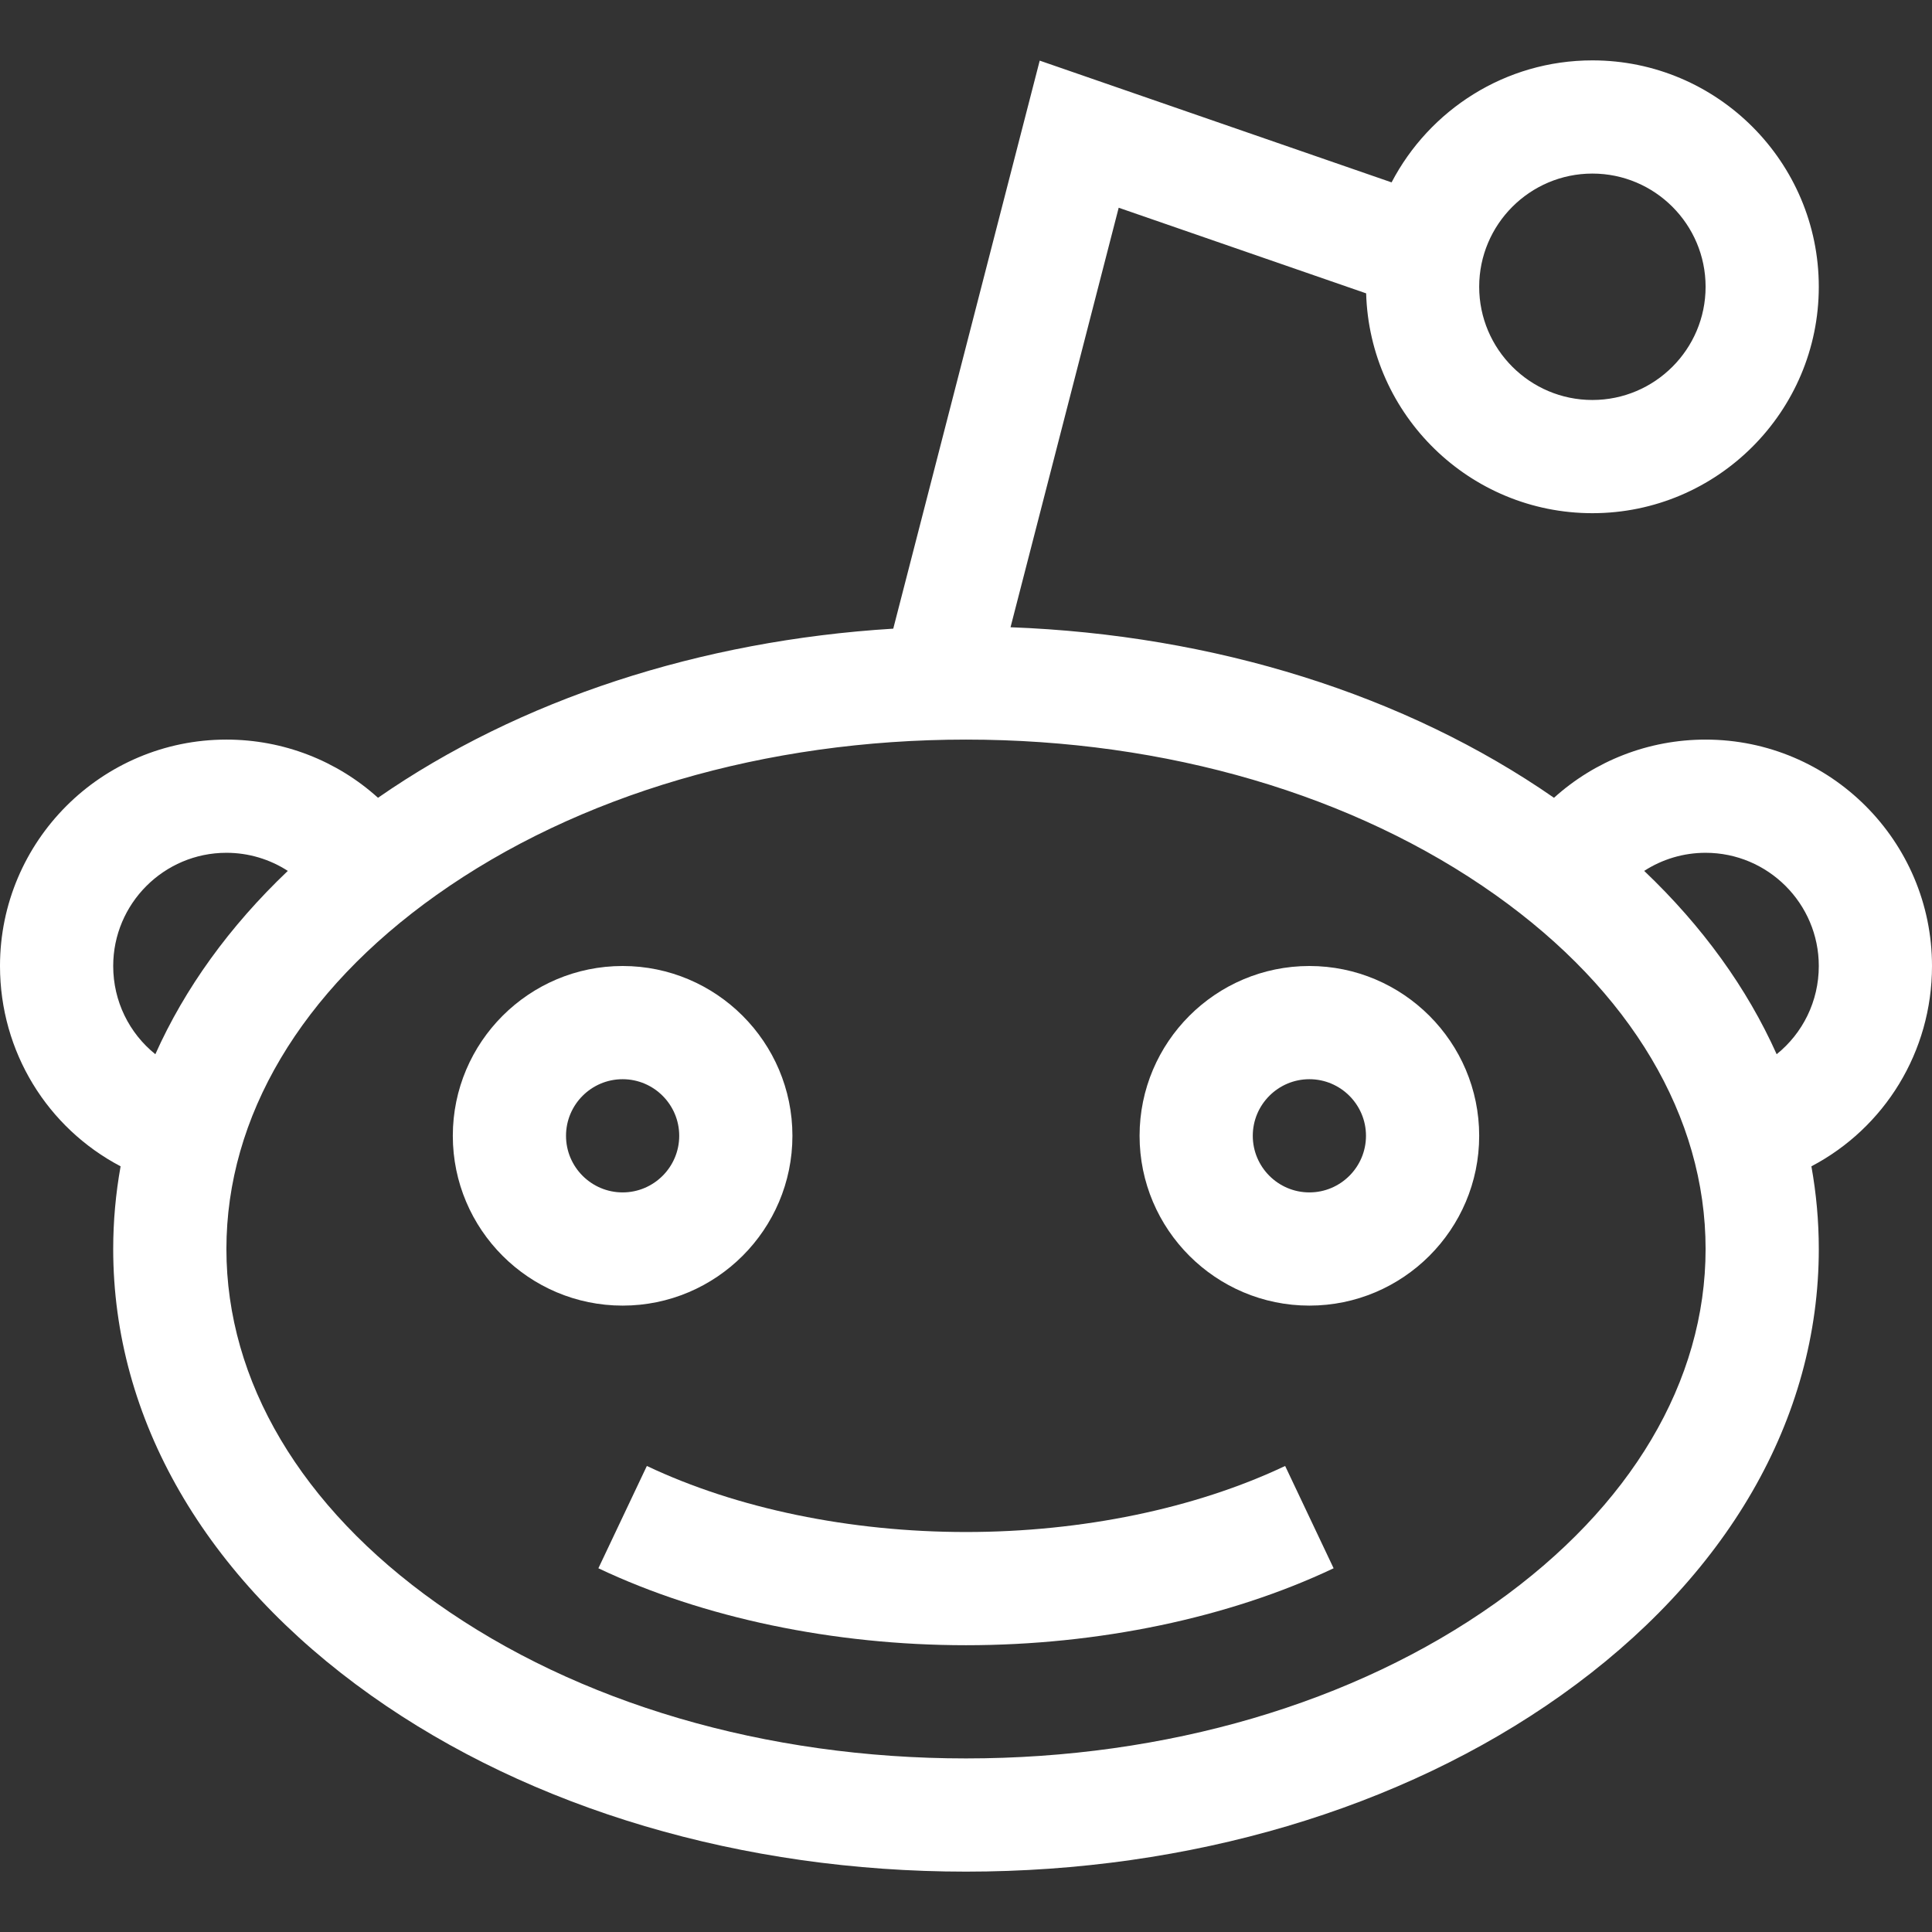
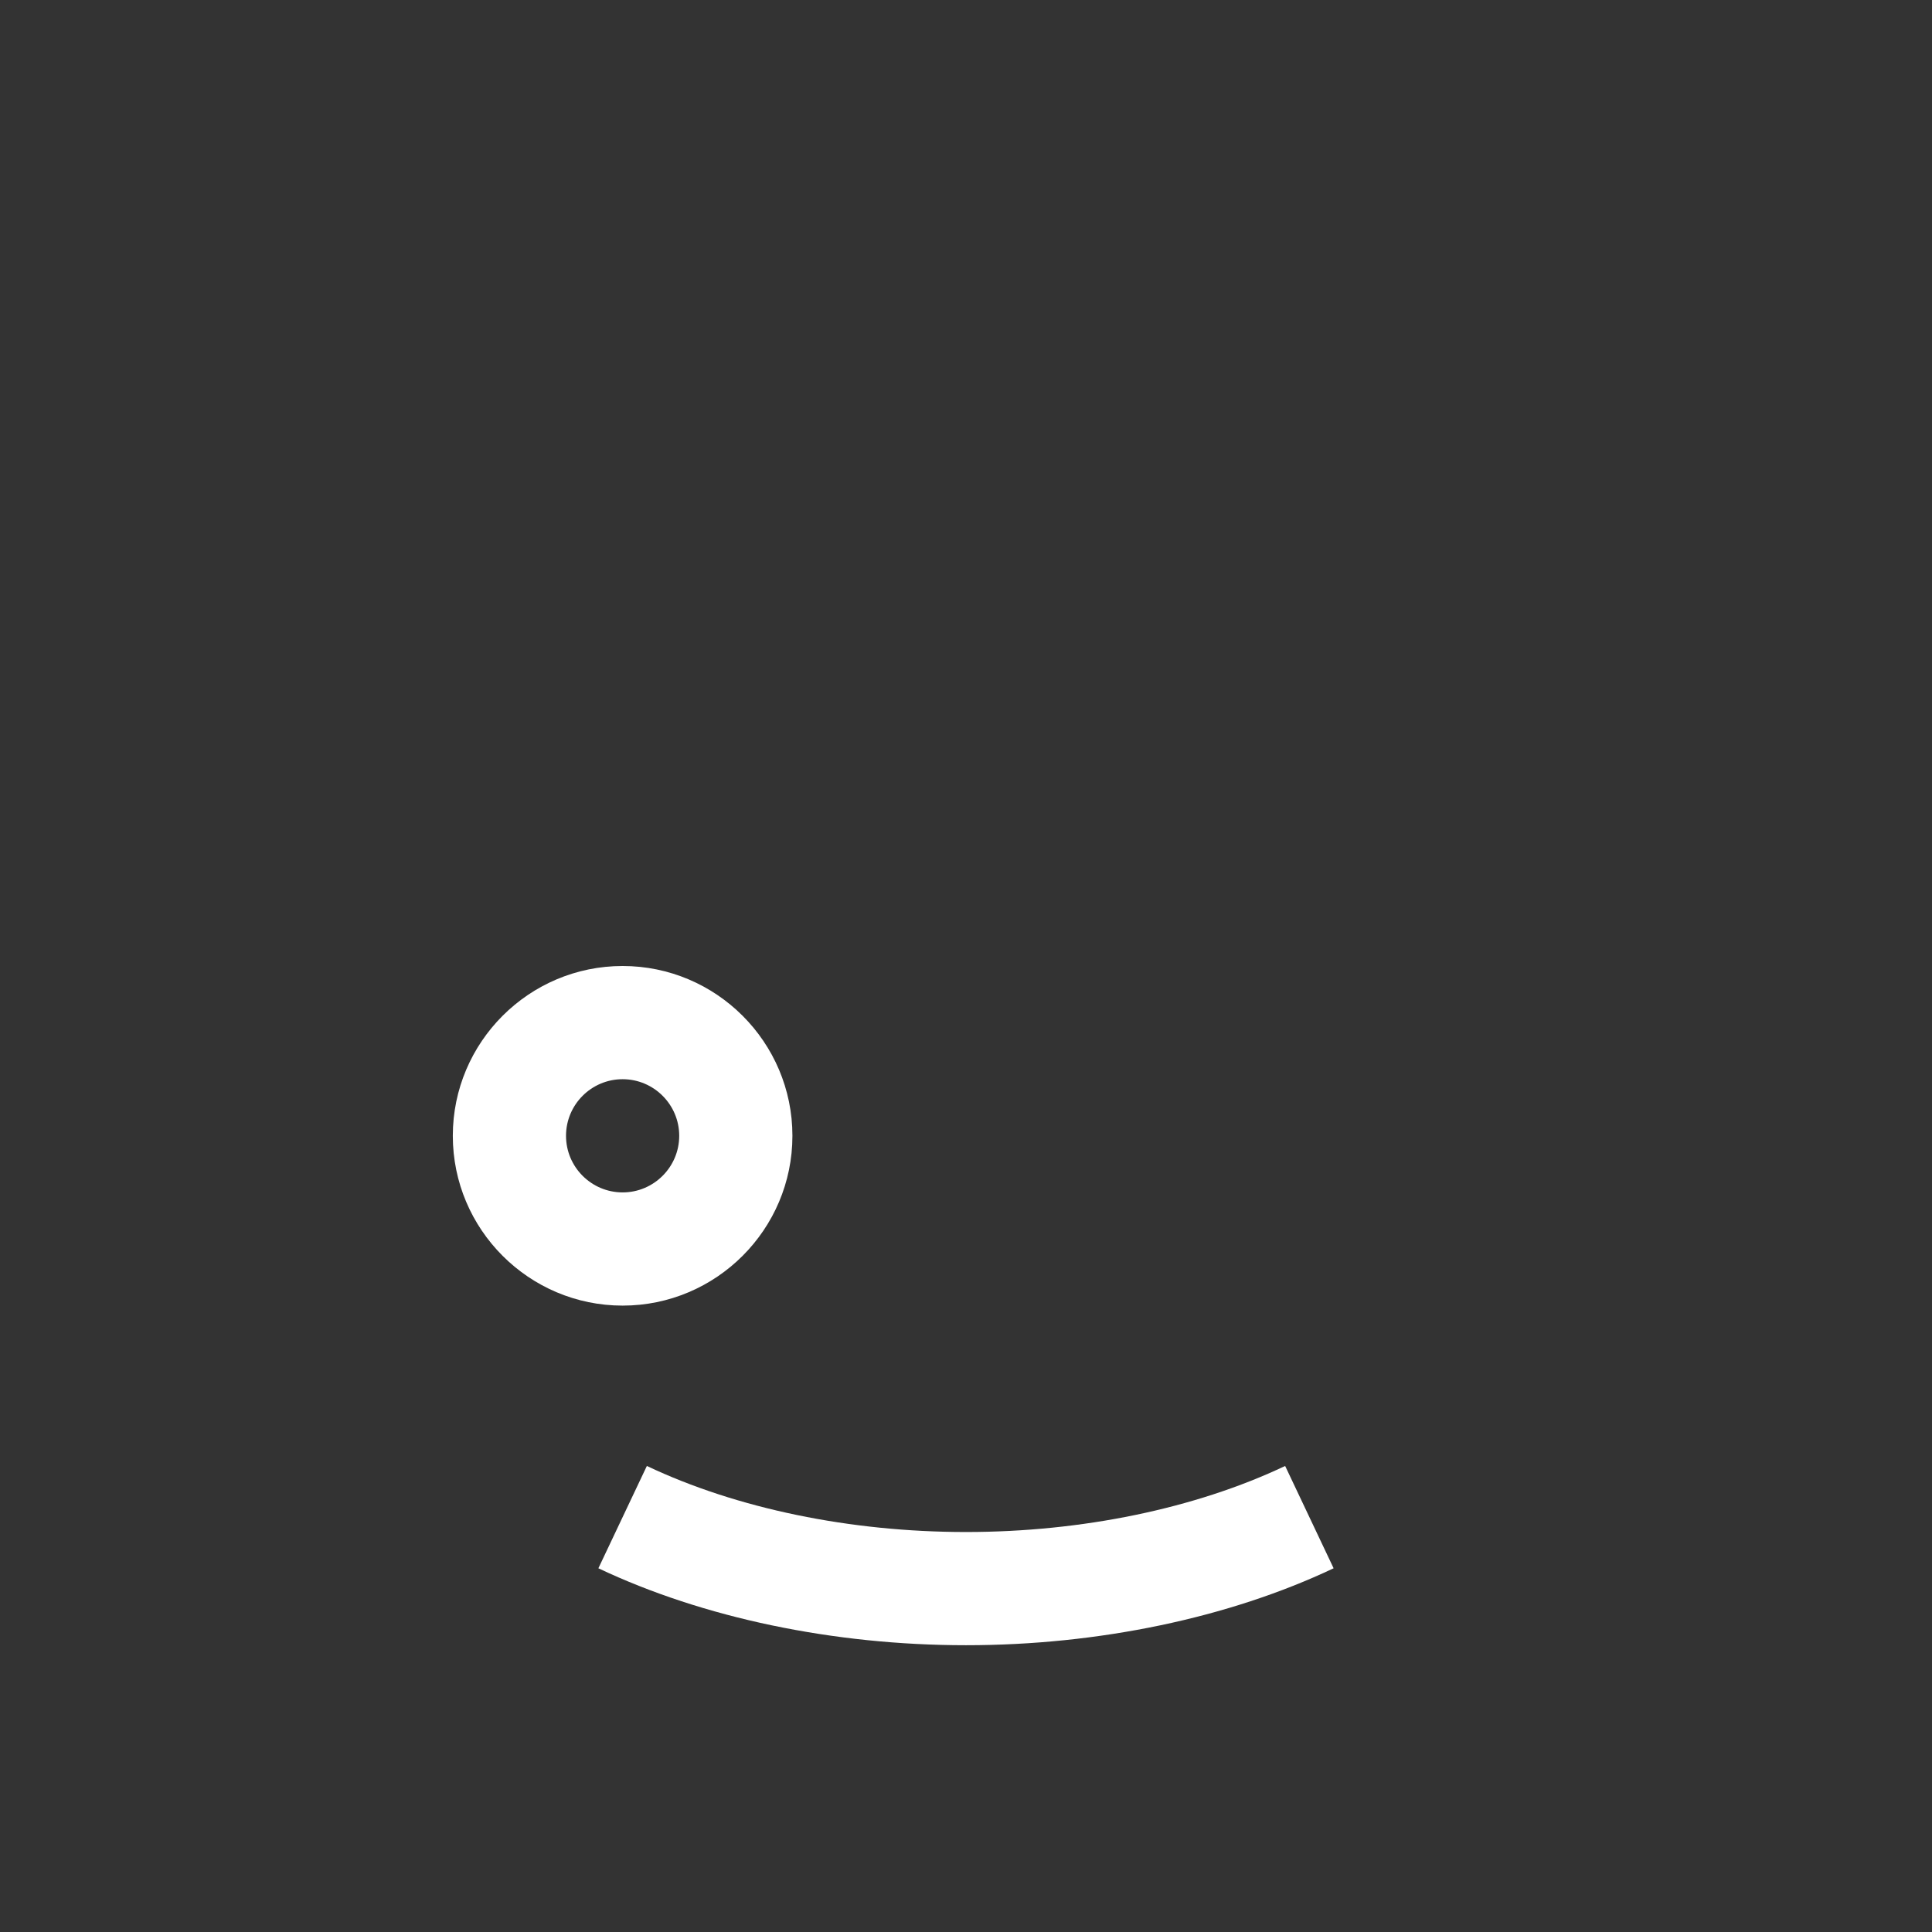
<svg xmlns="http://www.w3.org/2000/svg" viewBox="0 -16 512 512" width="512px" height="512px" class="">
  <rect x="0" y="-16" width="512" height="512" fill="#333333" stroke="none" />
  <g>
    <path d="m158.578 399.609c27.754 13.148 62.352 20.391 97.422 20.391s69.668-7.242 97.422-20.391l-12.844-27.113c-23.824 11.289-53.859 17.504-84.578 17.504s-60.754-6.215-84.578-17.504zm0 0" data-original="#000000" class="active-path" data-old_color="#000000" fill="#FFFFFF" />
-     <path d="m31.961 293.086c-1.293 7.203-1.961 14.516-1.961 21.914 0 45.02 24.266 87.031 68.328 118.301 42.438 30.113 98.434 46.699 157.672 46.699s115.234-16.586 157.672-46.699c44.062-31.27 68.328-73.281 68.328-118.301 0-7.398-.668-14.711-1.961-21.914 19.359-10.164 31.961-30.32 31.961-53.086 0-33.086-26.914-60-60-60-15.082 0-29.293 5.59-40.176 15.422-39.355-27.316-90.023-43.176-144.023-45.195l28.664-111.176 65.578 22.691c.93 32.281 27.457 58.258 59.957 58.258 33.086 0 60-26.914 60-60s-26.914-60-60-60c-23.109 0-43.191 13.141-53.215 32.332l-93.25-32.266-38.812 150.535c-51.188 3.145-99.016 18.766-136.547 44.82-10.883-9.832-25.094-15.422-40.176-15.422-33.086 0-60 26.914-60 60 0 22.766 12.602 42.922 31.961 53.086zm390.039-263.086c16.543 0 30 13.457 30 30s-13.457 30-30 30-30-13.457-30-30 13.457-30 30-30zm60 210c0 9.367-4.273 17.836-11.168 23.379-7.816-17.469-19.625-33.855-35.105-48.582 4.773-3.086 10.387-4.797 16.273-4.797 16.543 0 30 13.457 30 30zm-226-60c53.07 0 102.902 14.621 140.312 41.168 35.91 25.48 55.688 58.805 55.688 93.832s-19.777 68.352-55.688 93.832c-37.41 26.547-87.242 41.168-140.312 41.168s-102.902-14.621-140.312-41.168c-35.91-25.48-55.688-58.805-55.688-93.832s19.777-68.352 55.688-93.832c37.41-26.547 87.242-41.168 140.312-41.168zm-196 30c5.887 0 11.5 1.711 16.273 4.797-15.48 14.727-27.289 31.113-35.105 48.582-6.895-5.543-11.168-14.012-11.168-23.379 0-16.543 13.457-30 30-30zm0 0" data-original="#000000" class="active-path" data-old_color="#000000" fill="#FFFFFF" />
    <path d="m165 330c24.812 0 45-20.188 45-45s-20.188-45-45-45-45 20.188-45 45 20.188 45 45 45zm0-60c8.27 0 15 6.73 15 15s-6.73 15-15 15-15-6.73-15-15 6.73-15 15-15zm0 0" data-original="#000000" class="active-path" data-old_color="#000000" fill="#FFFFFF" />
-     <path d="m347 330c24.812 0 45-20.188 45-45s-20.188-45-45-45-45 20.188-45 45 20.188 45 45 45zm0-60c8.27 0 15 6.73 15 15s-6.73 15-15 15-15-6.73-15-15 6.73-15 15-15zm0 0" data-original="#000000" class="active-path" data-old_color="#000000" fill="#FFFFFF" />
  </g>
</svg>